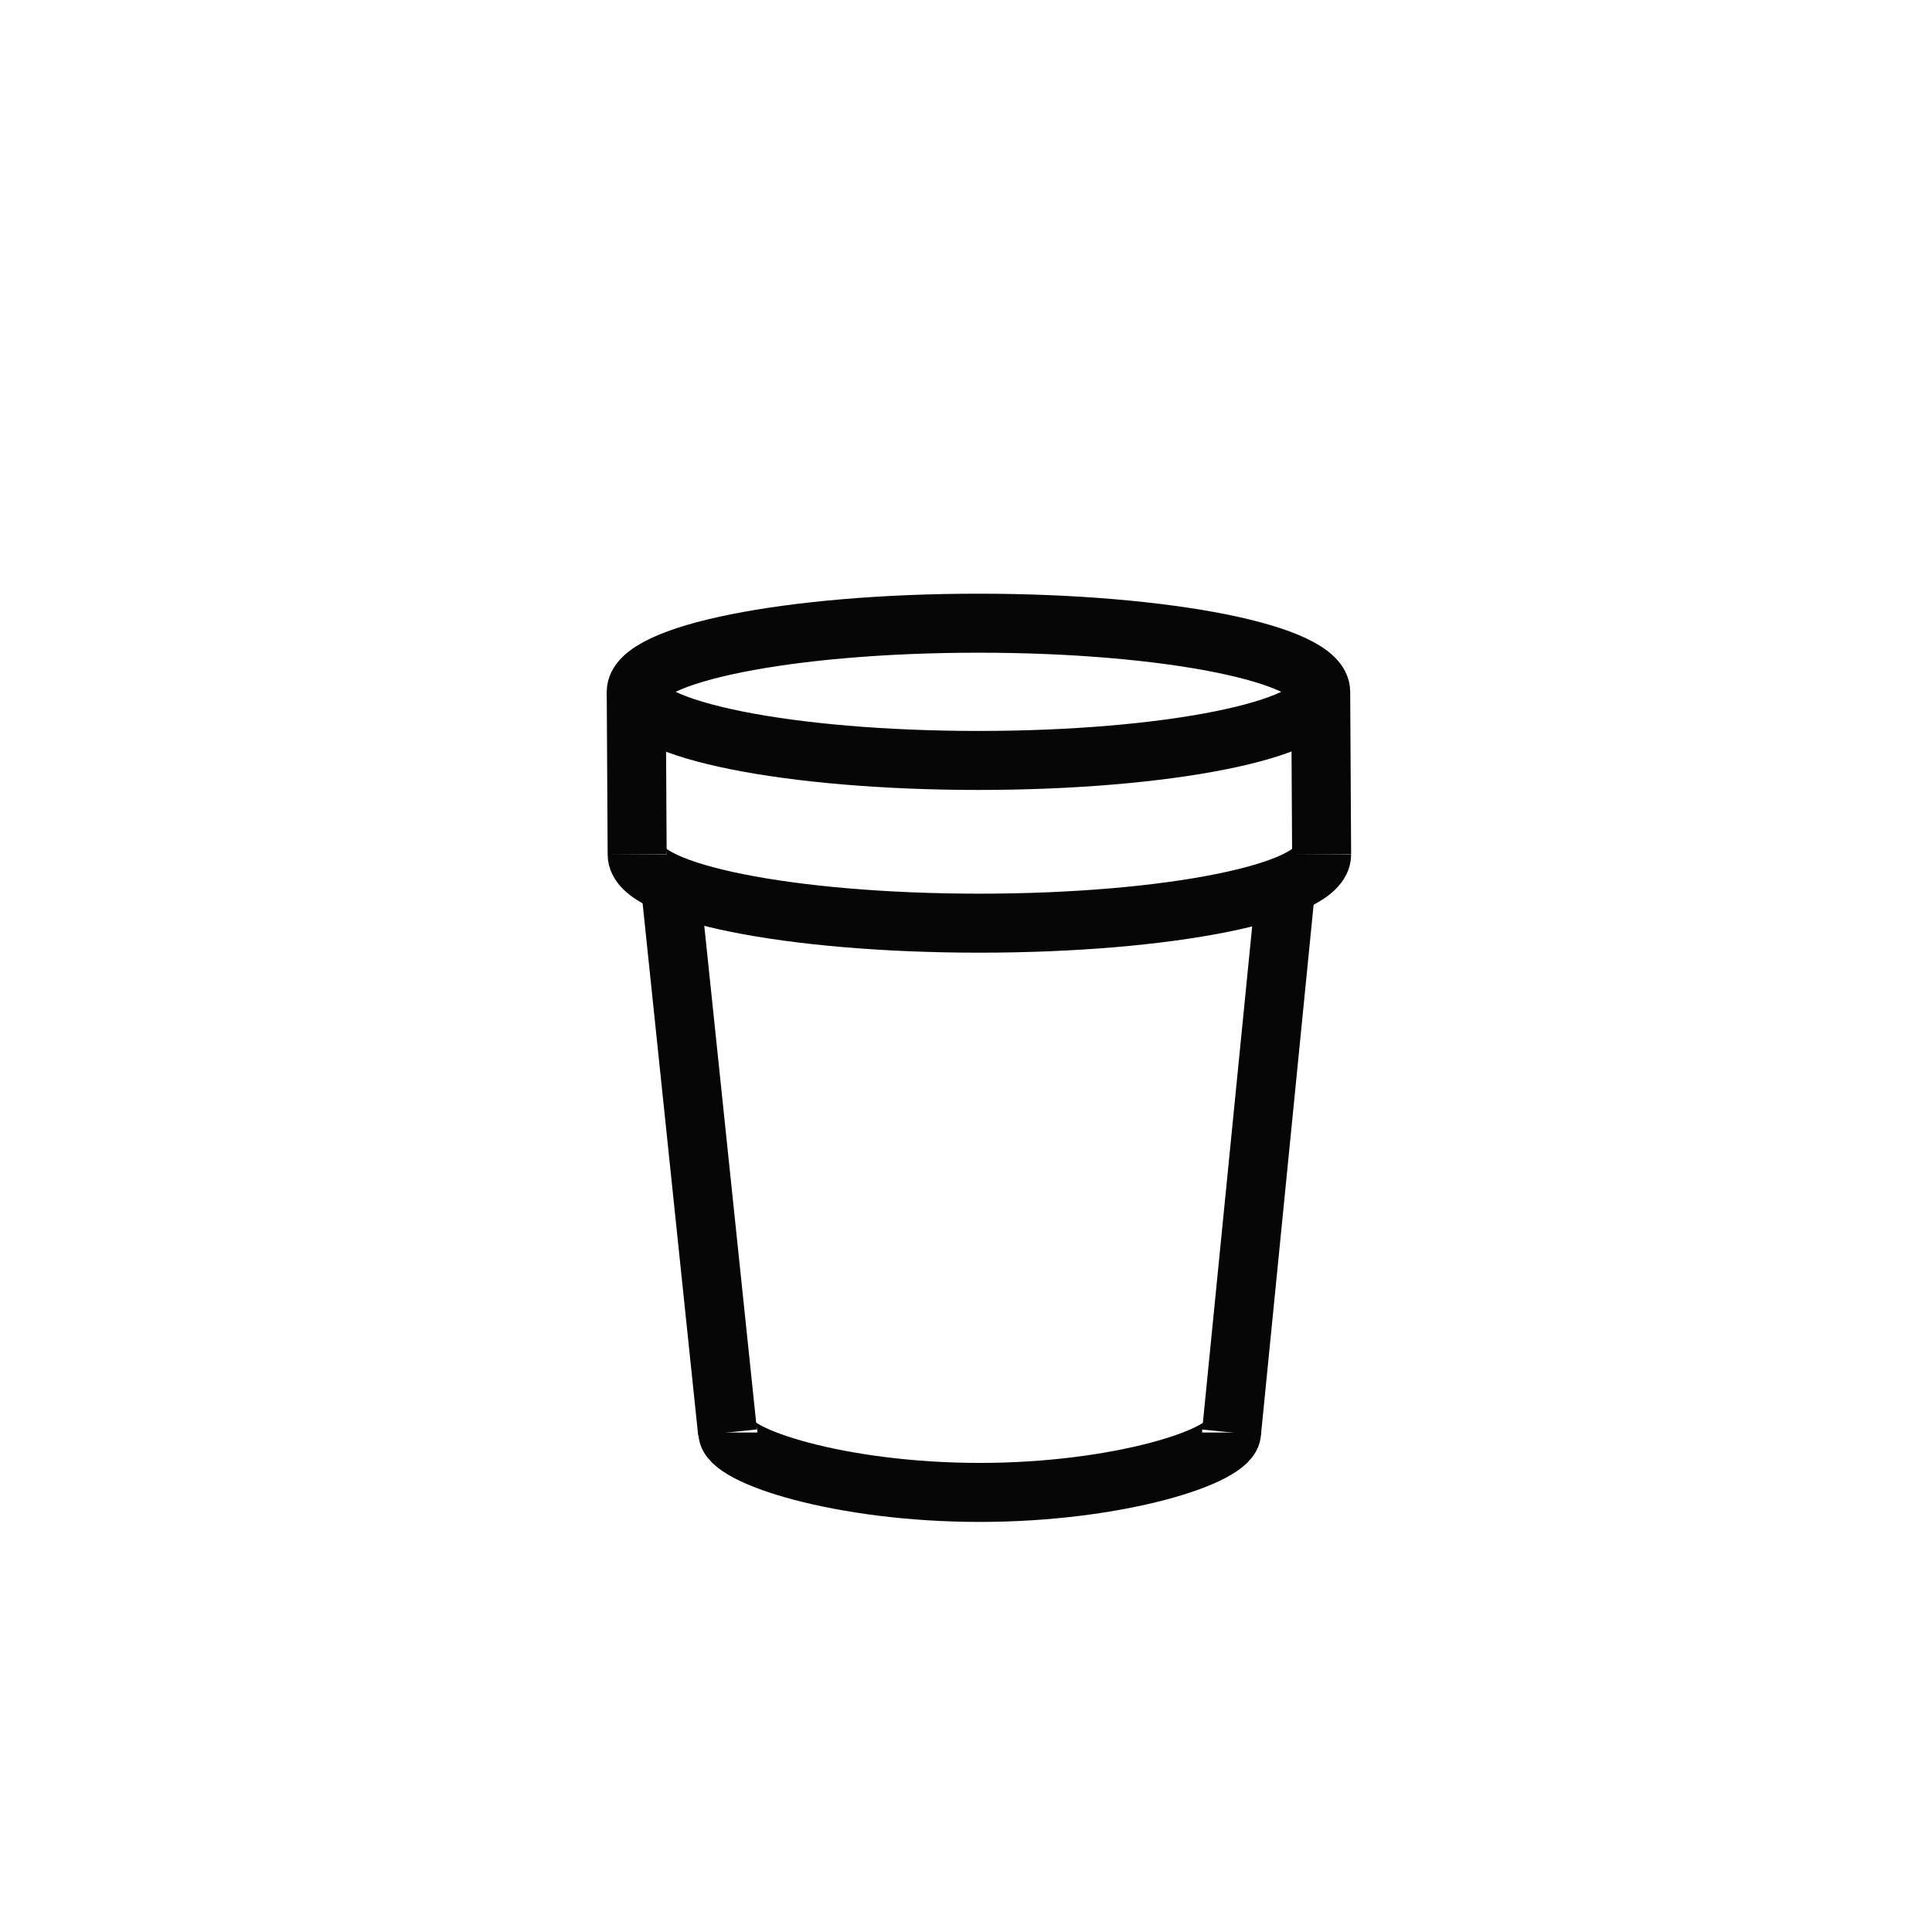
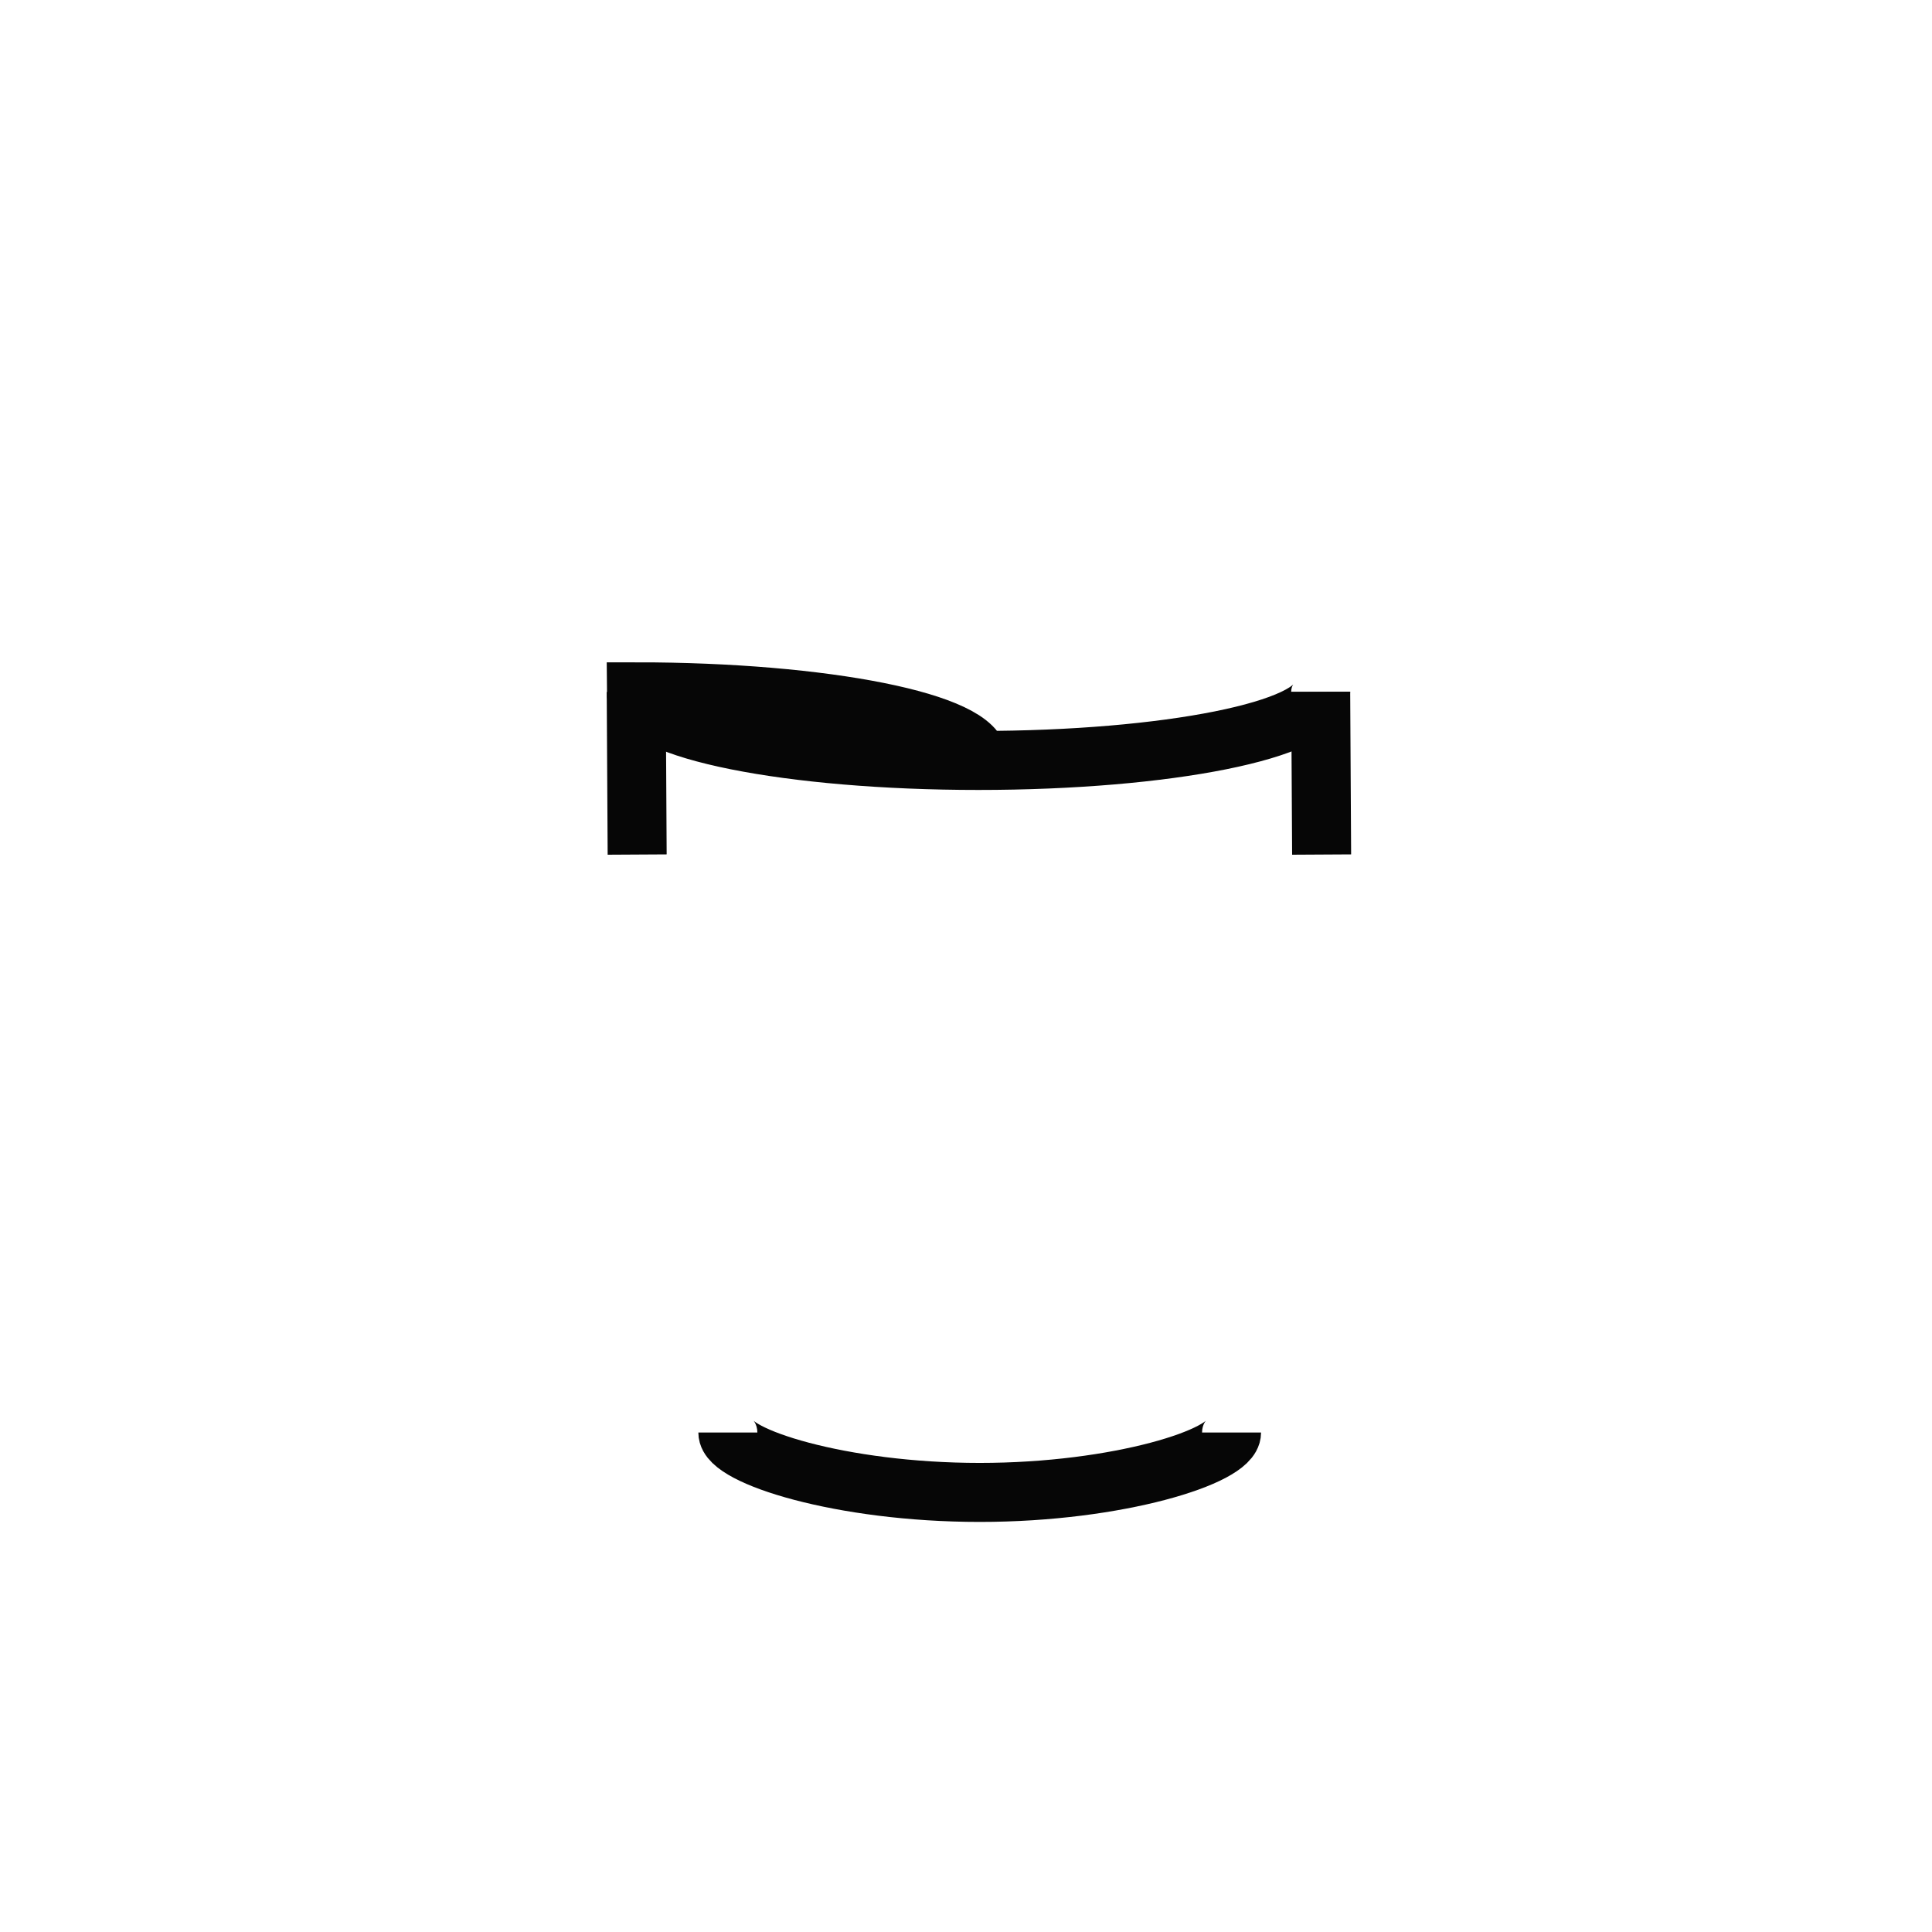
<svg xmlns="http://www.w3.org/2000/svg" width="800px" height="800px" version="1.1" viewBox="144 144 512 512">
  <defs>
    <clipPath id="g">
      <path d="m148.09 148.09h503.81v418.91h-503.81z" />
    </clipPath>
    <clipPath id="f">
      <path d="m148.09 149h503.81v461h-503.81z" />
    </clipPath>
    <clipPath id="e">
      <path d="m148.09 148.09h386.91v443.91h-386.91z" />
    </clipPath>
    <clipPath id="d">
      <path d="m272 148.09h379.9v443.91h-379.9z" />
    </clipPath>
    <clipPath id="c">
      <path d="m148.09 302h503.81v349.9h-503.81z" />
    </clipPath>
    <clipPath id="b">
      <path d="m148.09 157h410.91v494.9h-410.91z" />
    </clipPath>
    <clipPath id="a">
-       <path d="m249 159h402.9v492.9h-402.9z" />
-     </clipPath>
+       </clipPath>
  </defs>
  <g>
    <g clip-path="url(#g)">
-       <path transform="matrix(.823 0 0 .823 148.09 148.09)" d="m420.3 217.8c0 12.204-49.34 22.098-110.2 22.098-60.865 0-110.2-9.893-110.2-22.098s49.335-22.098 110.2-22.098c60.861 0 110.2 9.893 110.2 22.098" fill="none" stroke="#060606" stroke-miterlimit="10" stroke-width="19" />
+       <path transform="matrix(.823 0 0 .823 148.09 148.09)" d="m420.3 217.8c0 12.204-49.34 22.098-110.2 22.098-60.865 0-110.2-9.893-110.2-22.098c60.861 0 110.2 9.893 110.2 22.098" fill="none" stroke="#060606" stroke-miterlimit="10" stroke-width="19" />
    </g>
    <g clip-path="url(#f)">
-       <path transform="matrix(.823 0 0 .823 148.09 148.09)" d="m200.2 270.2c0 12.2 49.302 22.098 110.2 22.098 60.899 0 110.2-9.898 110.2-22.098" fill="none" stroke="#060606" stroke-miterlimit="10" stroke-width="19" />
-     </g>
+       </g>
    <g clip-path="url(#e)">
      <path transform="matrix(.823 0 0 .823 148.09 148.09)" d="m199.9 217.8 0.299 52.4" fill="none" stroke="#060606" stroke-miterlimit="10" stroke-width="19" />
    </g>
    <g clip-path="url(#d)">
      <path transform="matrix(.823 0 0 .823 148.09 148.09)" d="m420.3 217.8 0.299 52.4" fill="none" stroke="#060606" stroke-miterlimit="10" stroke-width="19" />
    </g>
    <g clip-path="url(#c)">
      <path transform="matrix(.823 0 0 .823 148.09 148.09)" d="m391.6 456.3c0 7.602-36.3 19.298-81.098 19.298-44.798 0-81.098-11.701-81.098-19.298" fill="none" stroke="#060606" stroke-miterlimit="10" stroke-width="19" />
    </g>
    <g clip-path="url(#b)">
-       <path transform="matrix(.823 0 0 .823 148.09 148.09)" d="m229.3 456.3-18.401-176.2" fill="none" stroke="#060606" stroke-miterlimit="10" stroke-width="19" />
-     </g>
+       </g>
    <g clip-path="url(#a)">
      <path transform="matrix(.823 0 0 .823 148.09 148.09)" d="m391.6 456.3 17.301-174.2" fill="none" stroke="#060606" stroke-miterlimit="10" stroke-width="19" />
    </g>
  </g>
</svg>